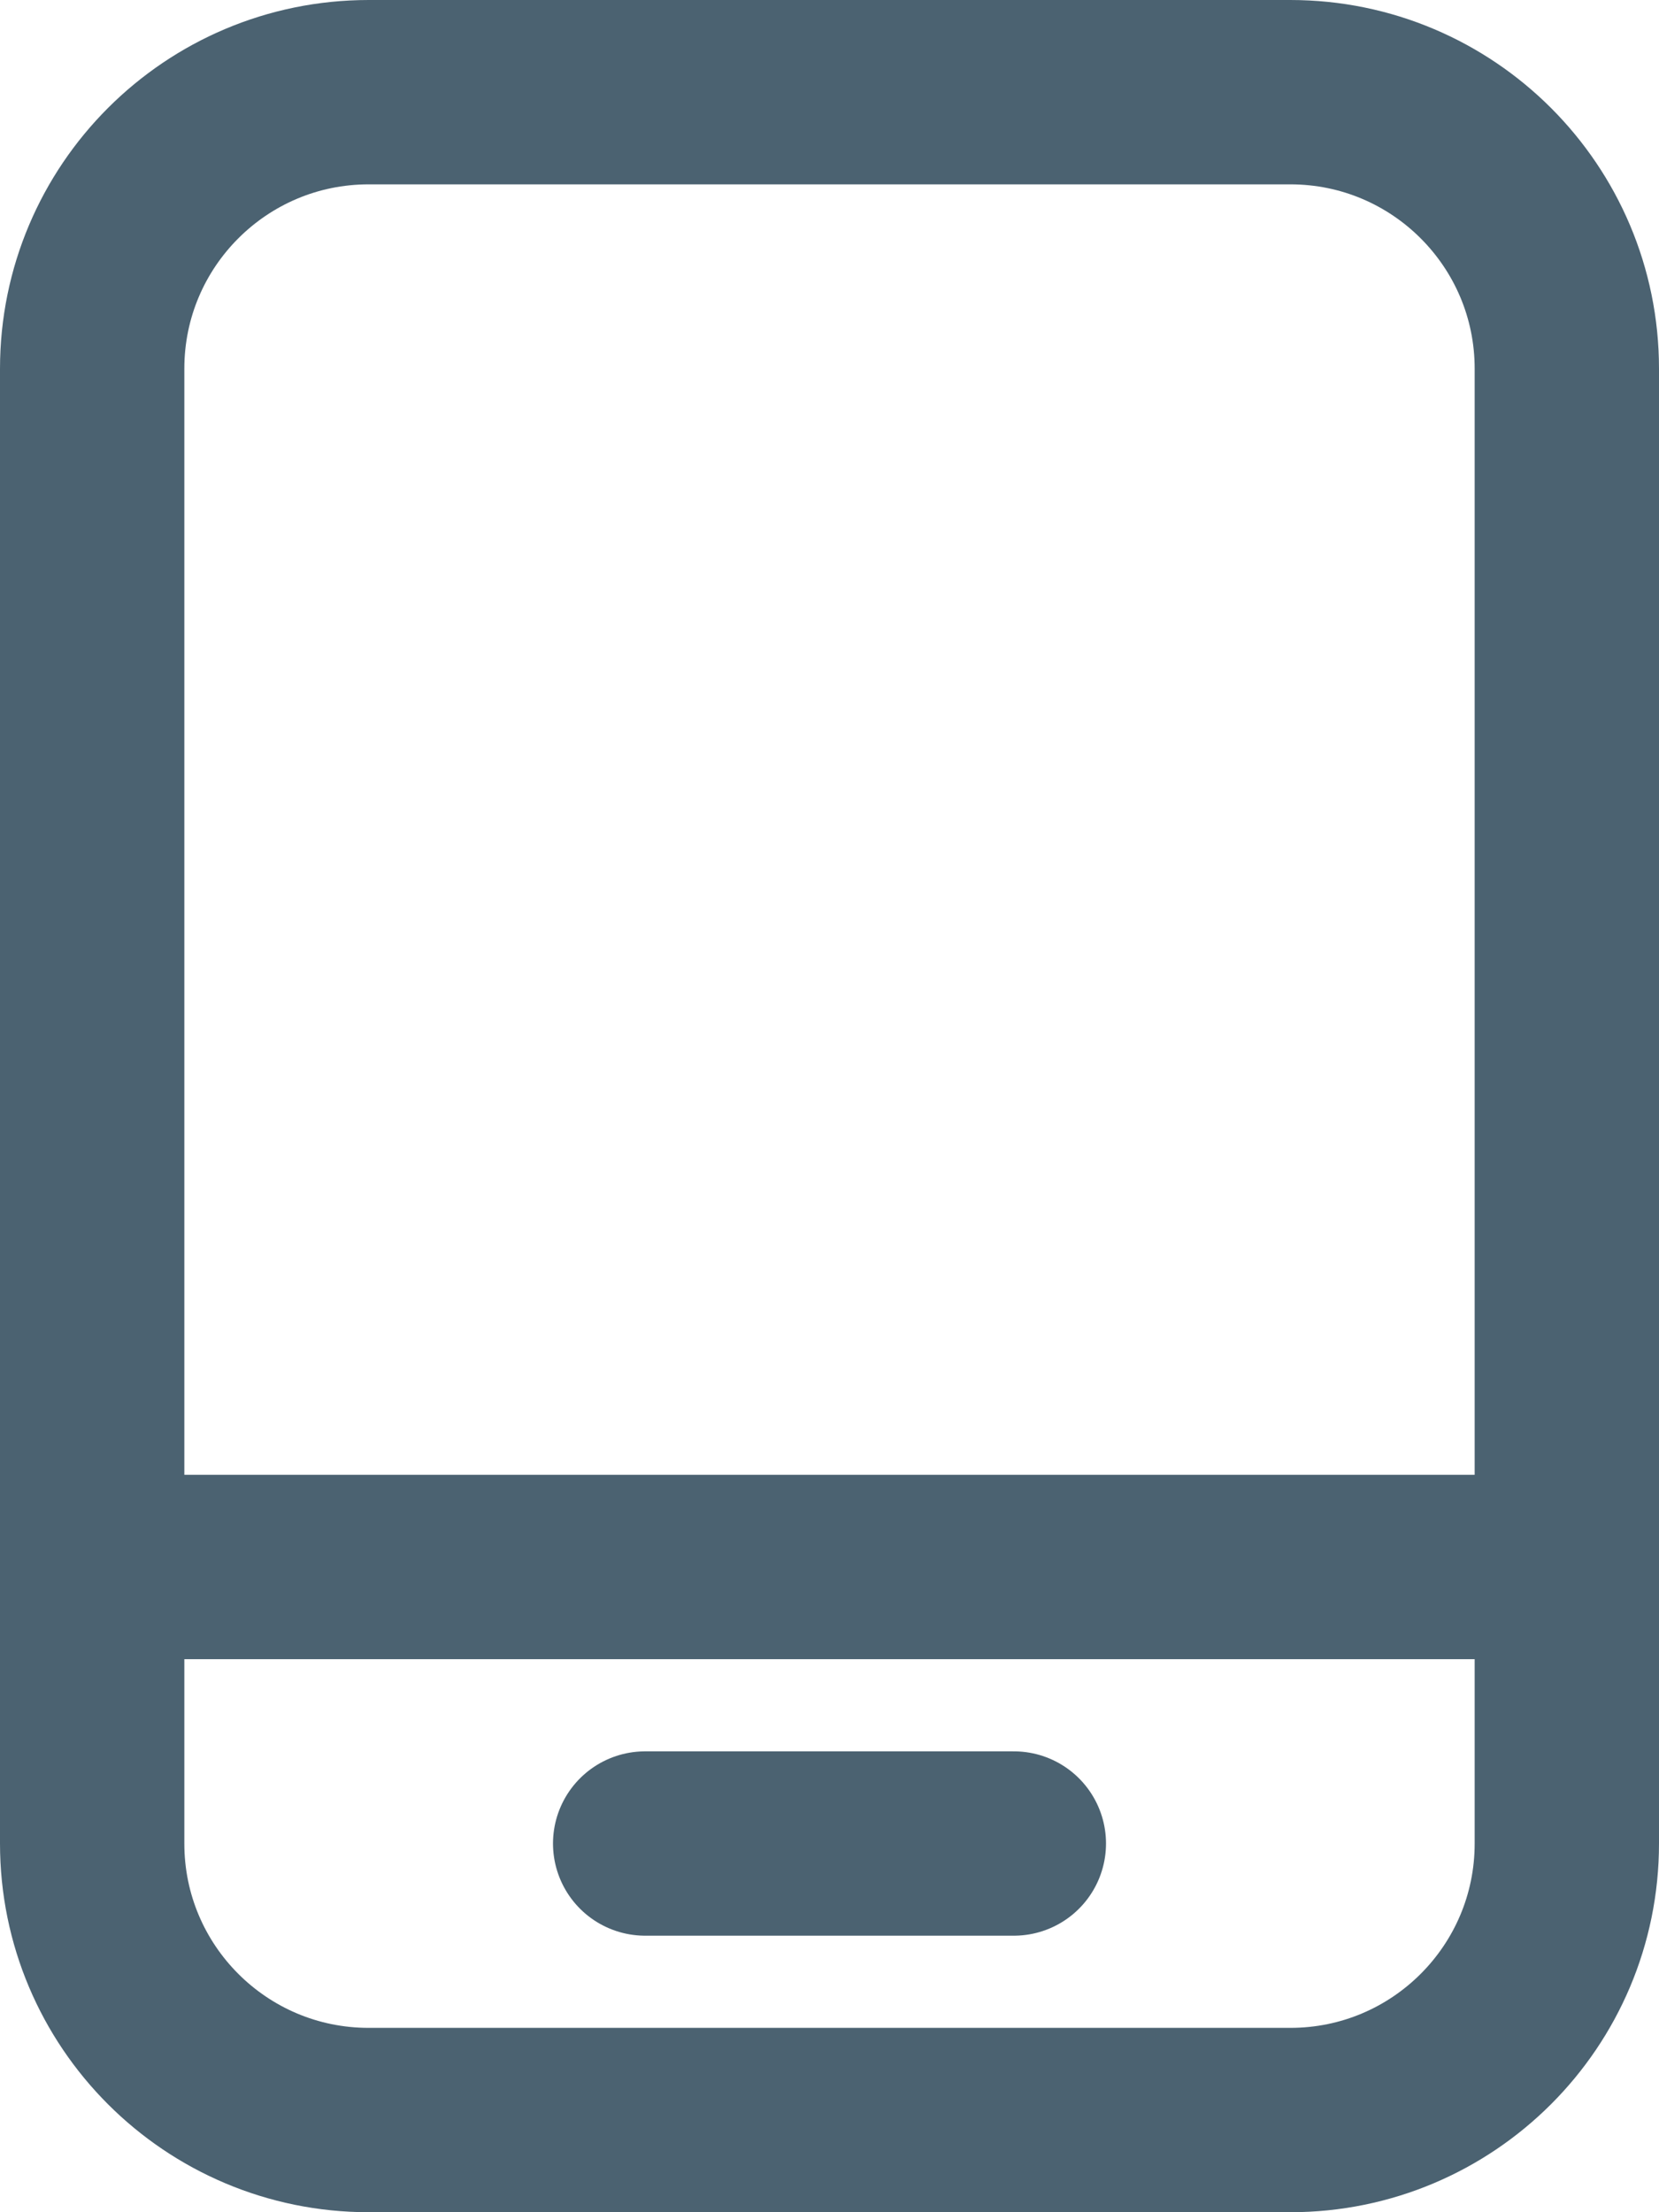
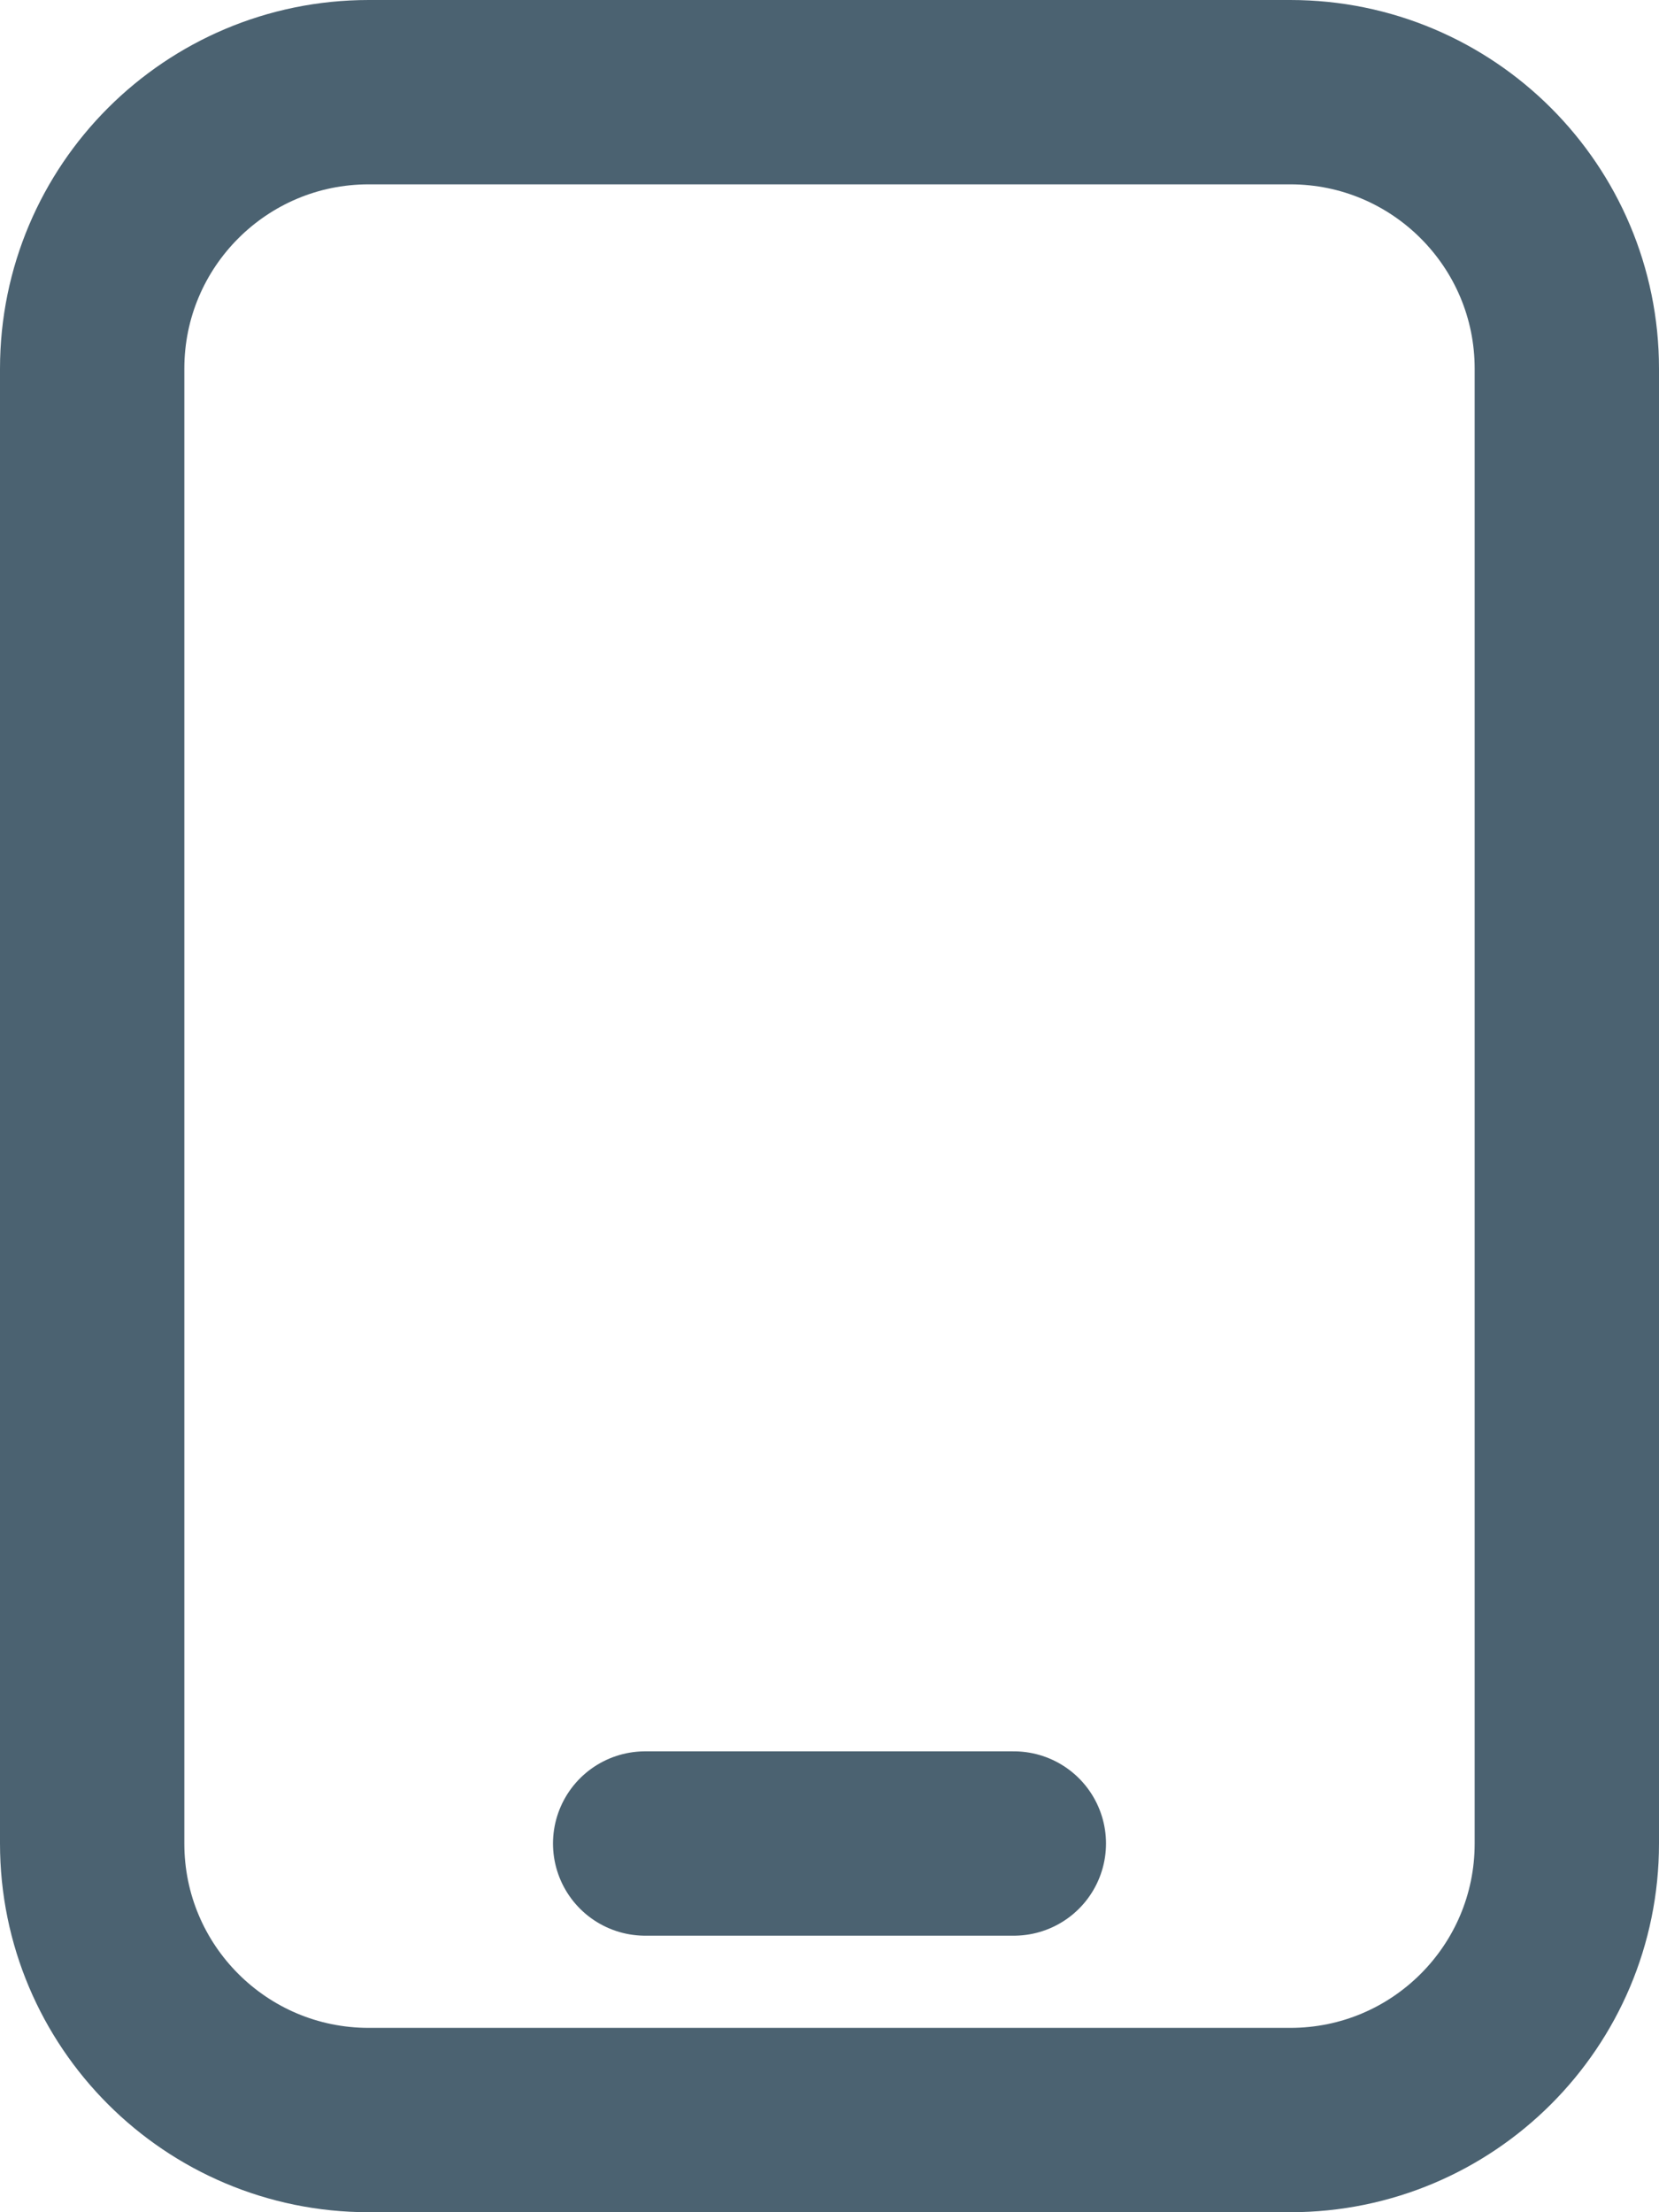
<svg xmlns="http://www.w3.org/2000/svg" width="18" height="24" viewBox="0 0 18 24" fill="none">
-   <path d="M1 17H17" stroke="#4B6271" stroke-width="2" stroke-linecap="round" stroke-linejoin="round" />
  <path d="M7 20H11" stroke="#4B6271" stroke-width="2" stroke-linecap="round" stroke-linejoin="round" />
  <path fill-rule="evenodd" clip-rule="evenodd" d="M14 23H4C2.343 23 1 21.657 1 20V4C1 2.343 2.343 1 4 1H14C15.657 1 17 2.343 17 4V20C17 21.657 15.657 23 14 23Z" stroke="#4B6271" stroke-width="2" stroke-linecap="round" stroke-linejoin="round" />
</svg>